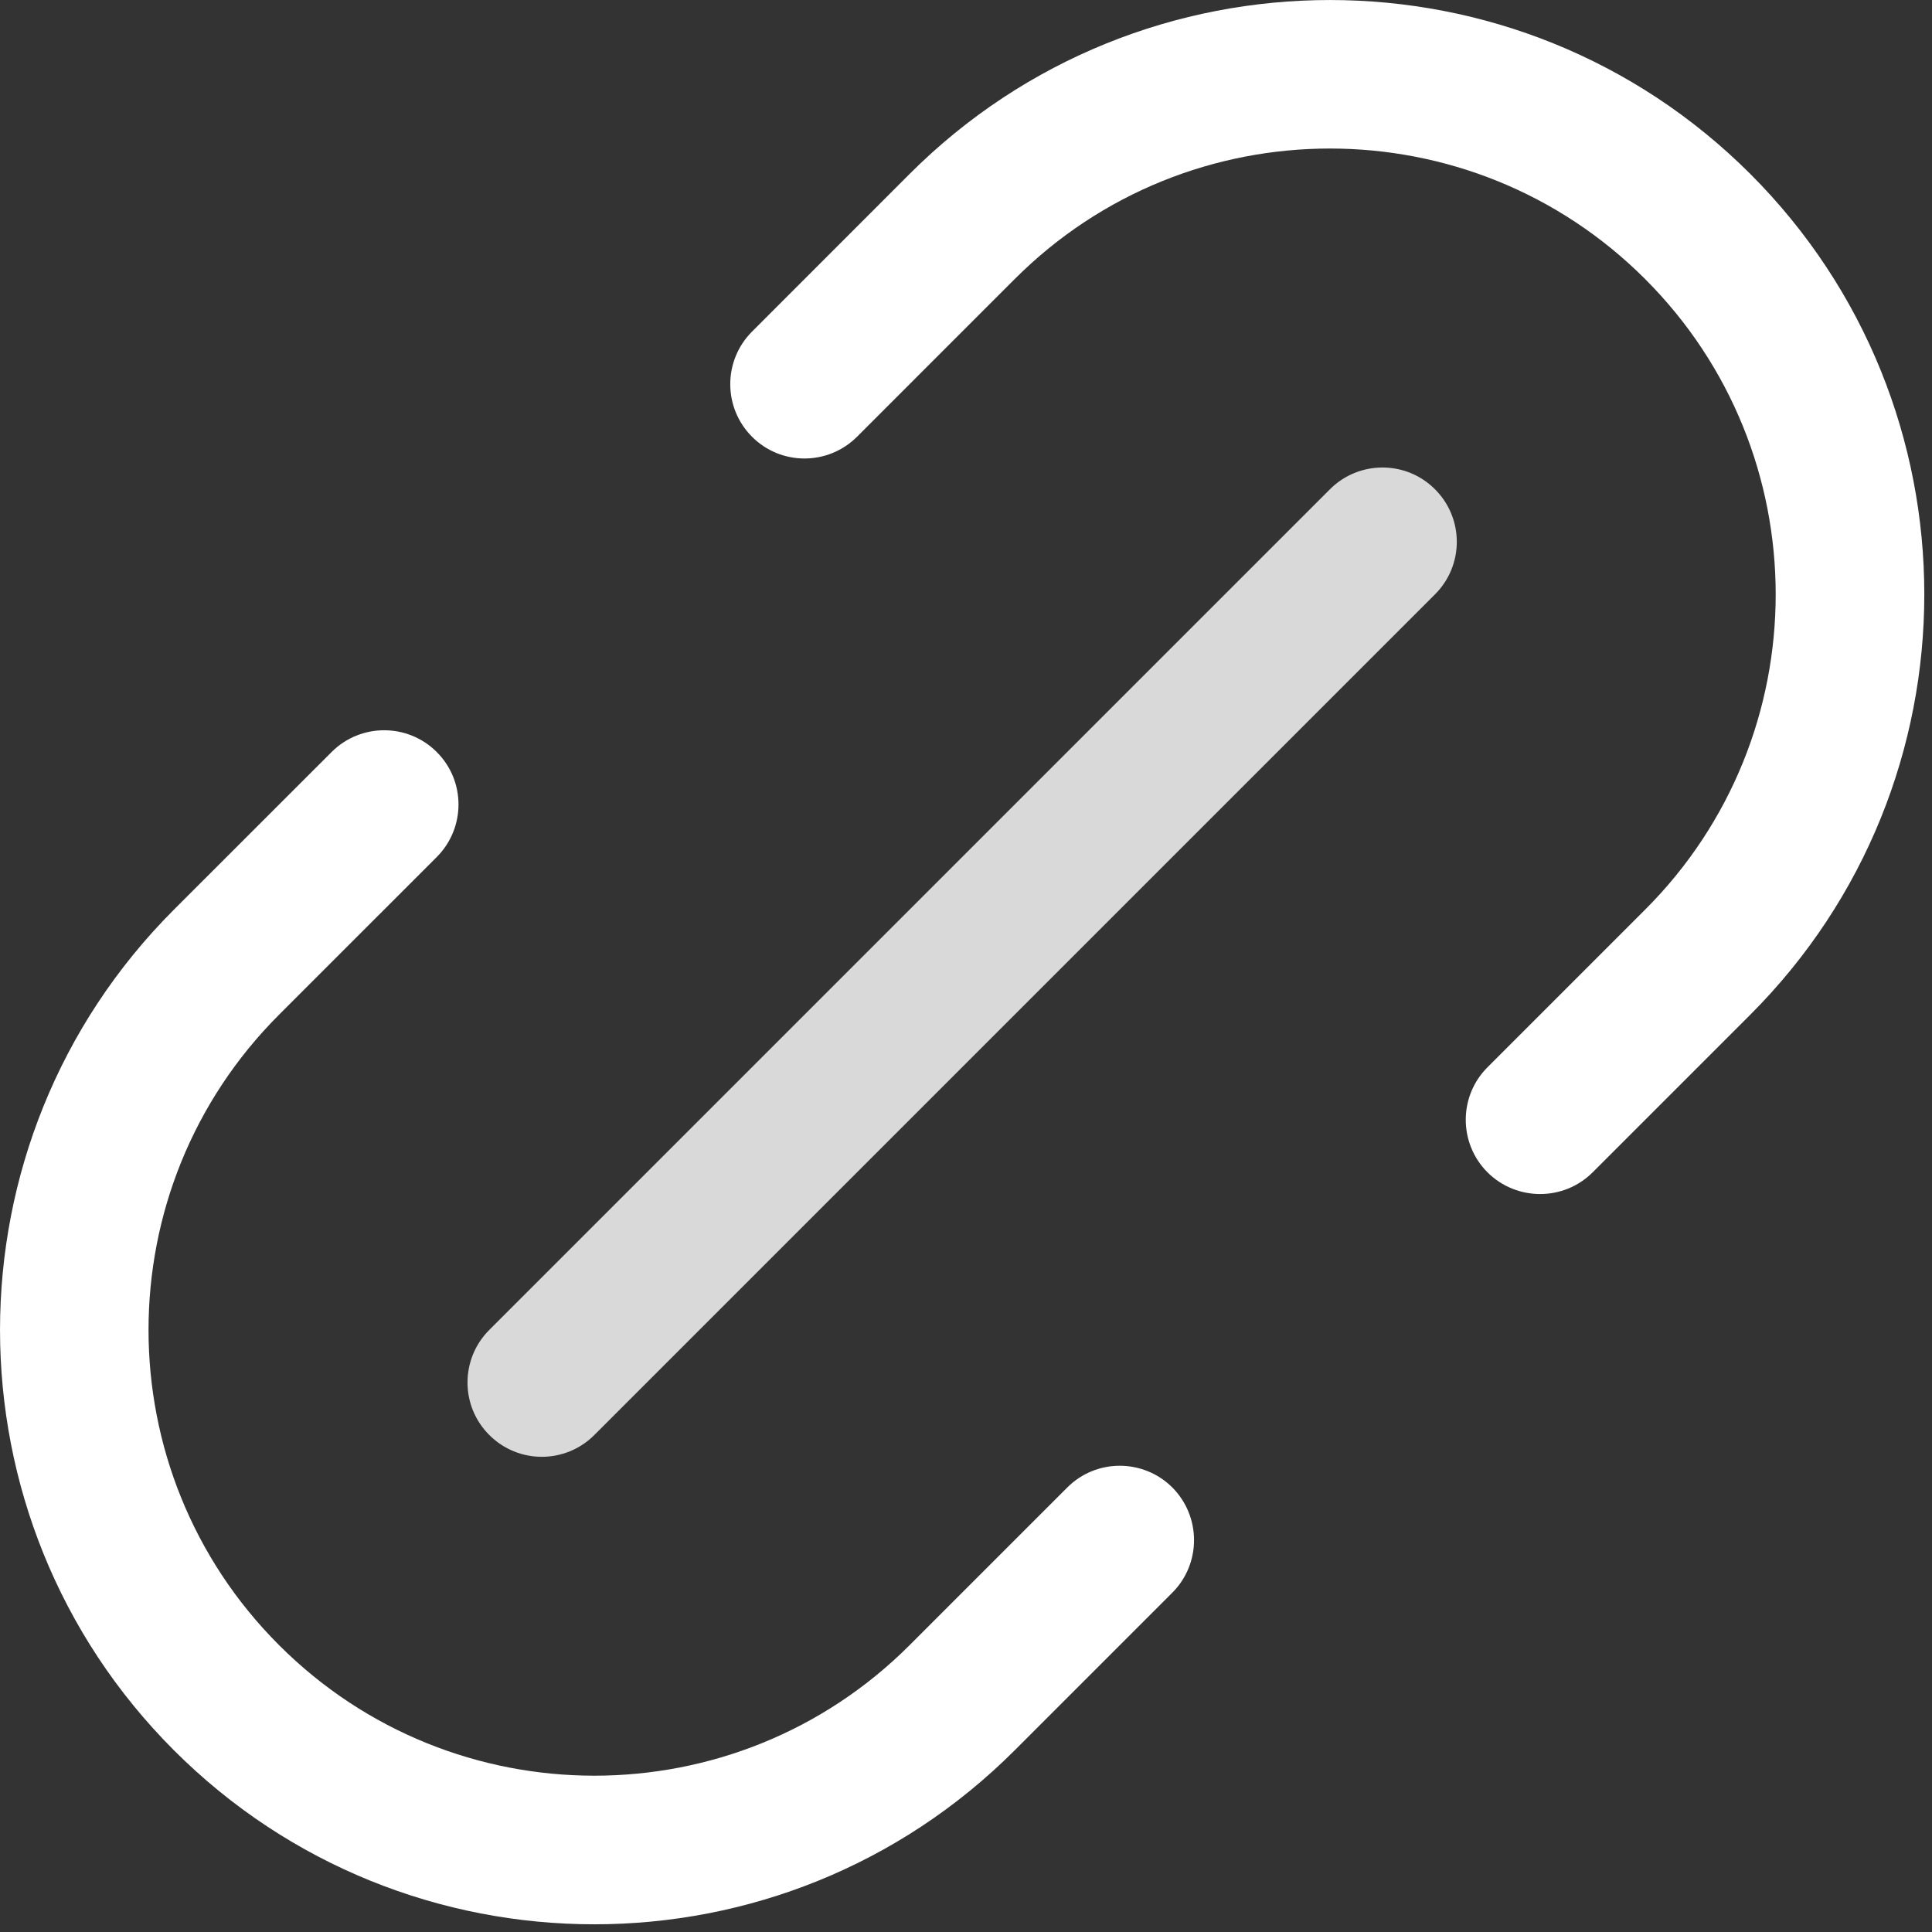
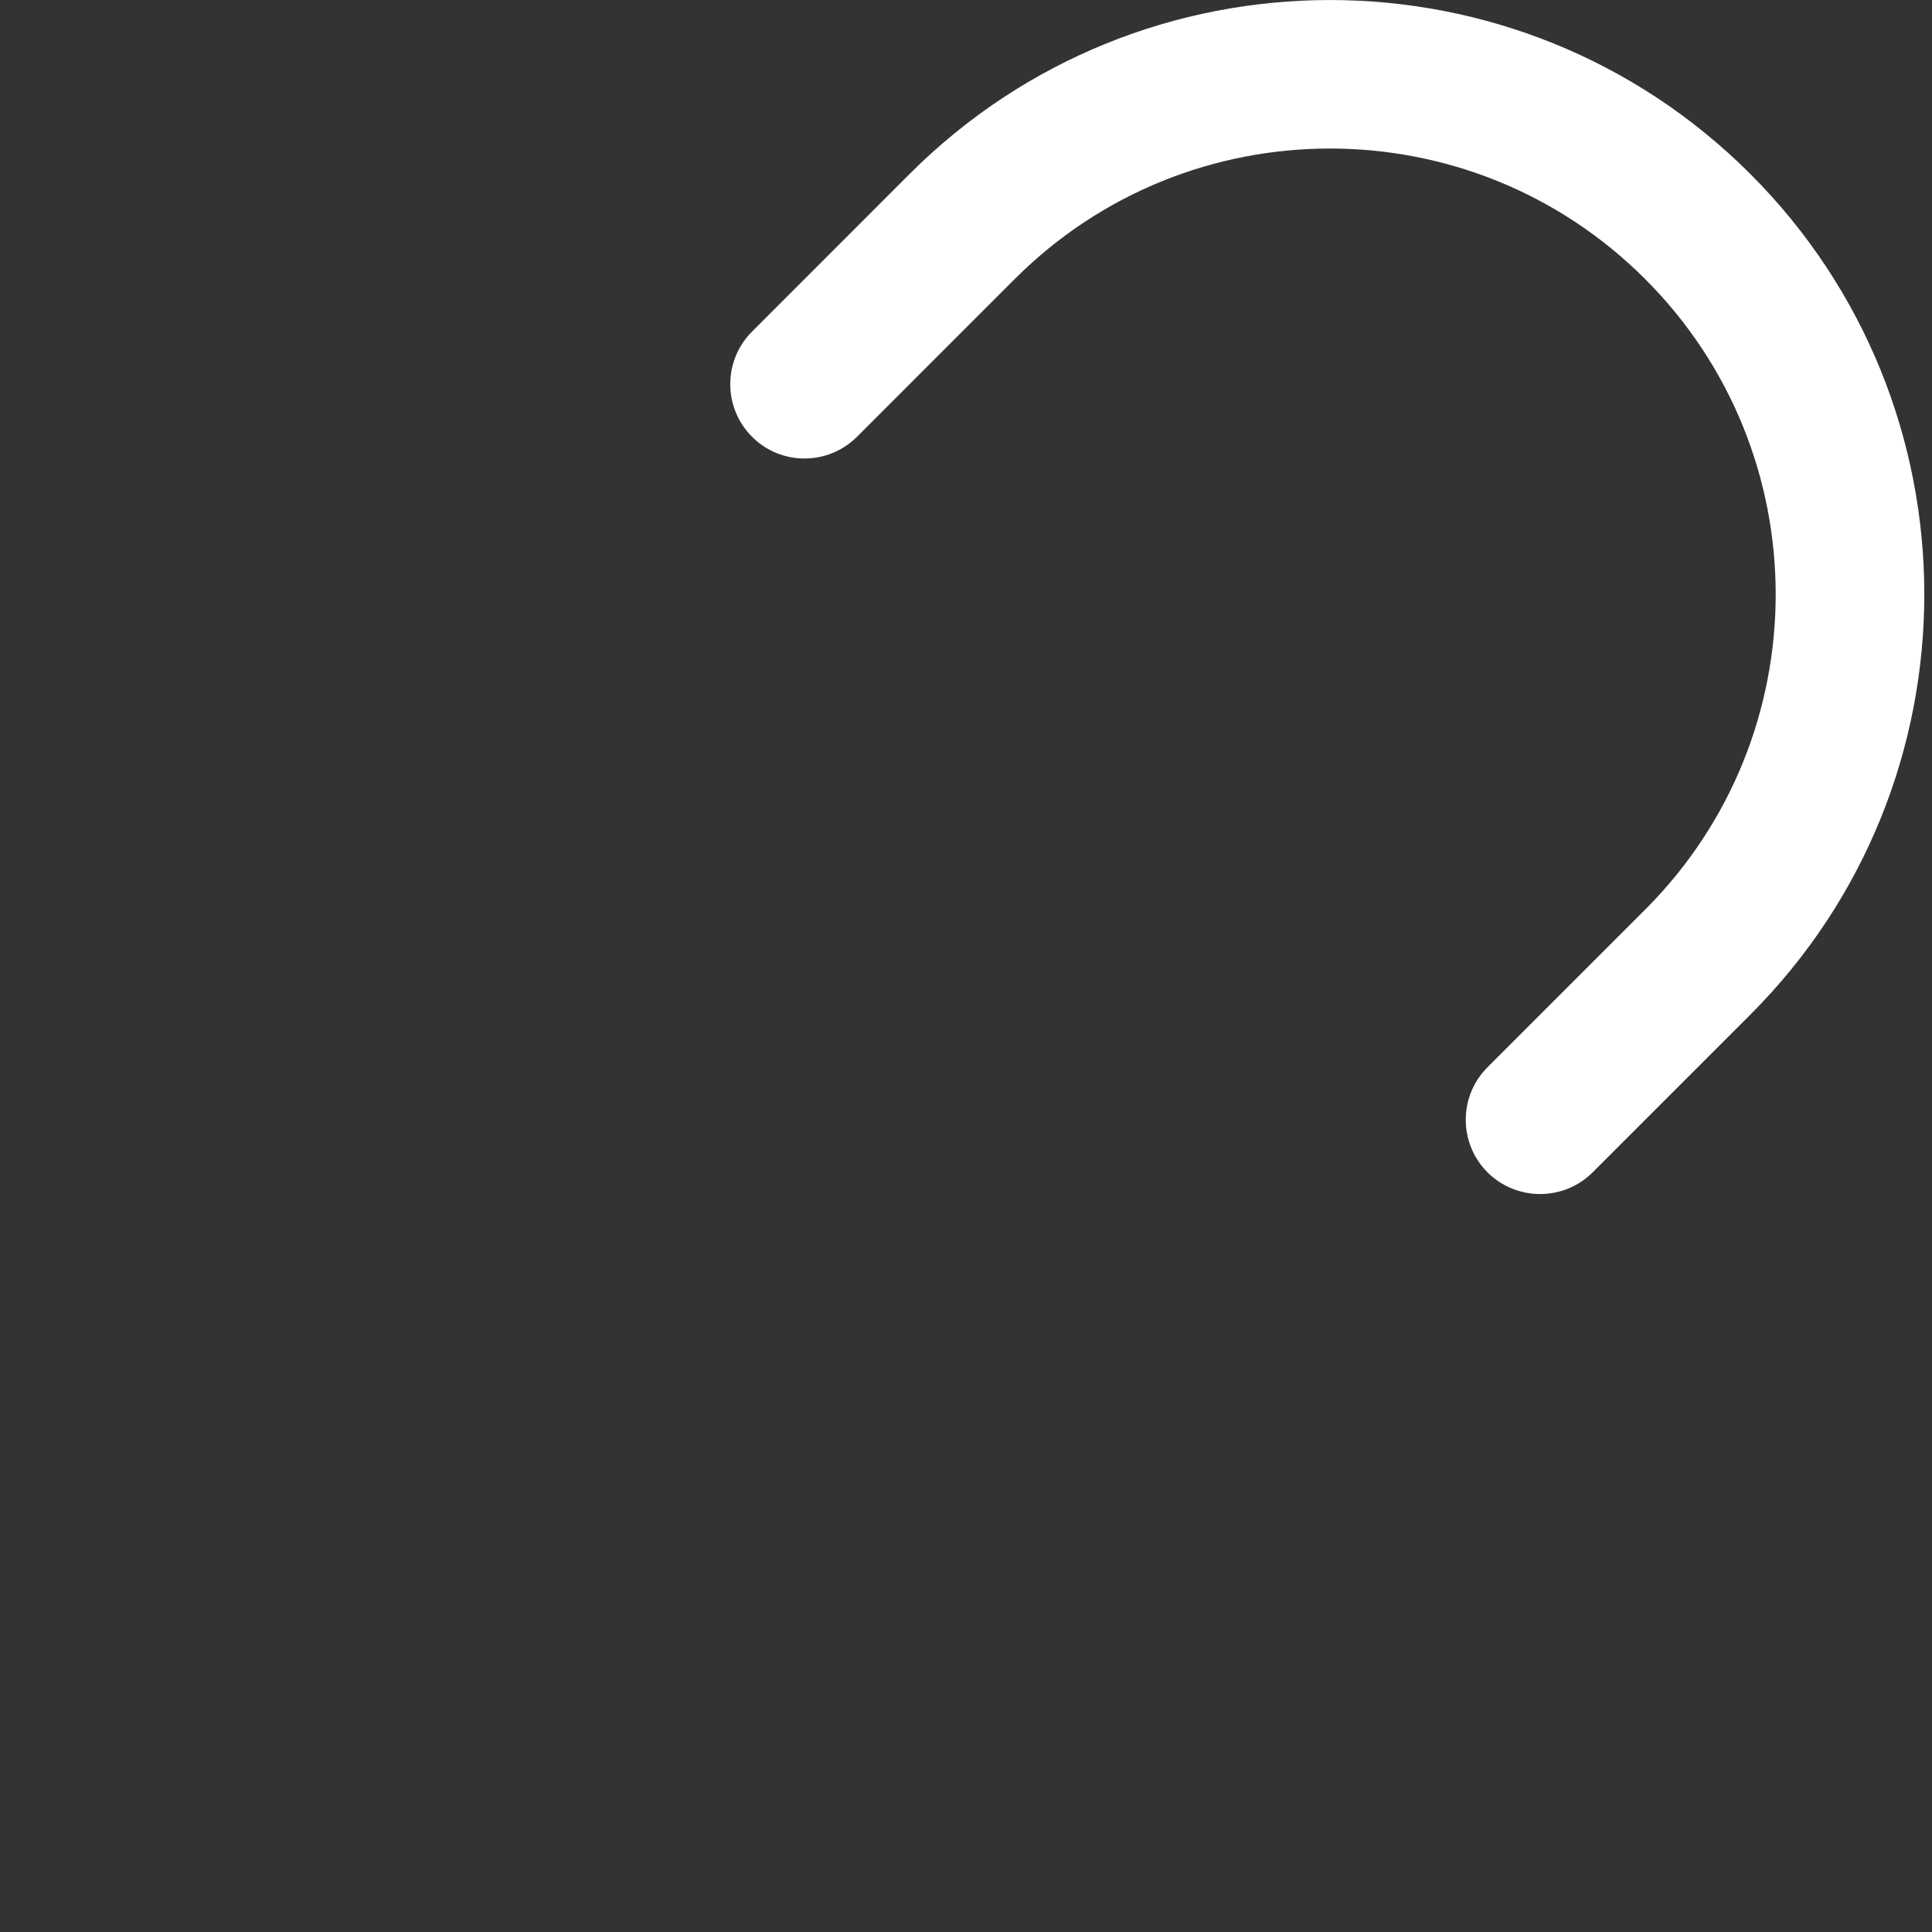
<svg xmlns="http://www.w3.org/2000/svg" width="26" height="26" viewBox="0 0 26 26" fill="none">
  <rect x="0" y="0" width="26" height="26" fill="#333333" stroke="none" />
  <path fill-rule="evenodd" clip-rule="evenodd" d="M21.433 15.777L23.555 13.655C26.677 10.533 26.677 5.463 23.555 2.341C20.433 -0.78 15.363 -0.78 12.241 2.341L10.12 4.463C9.73 4.853 9.73 5.487 10.12 5.877C10.509 6.268 11.143 6.268 11.534 5.877L13.655 3.756C15.996 1.413 19.799 1.413 22.14 3.756C24.482 6.098 24.482 9.899 22.14 12.241L20.018 14.363C19.628 14.752 19.628 15.386 20.018 15.777C20.41 16.166 21.043 16.166 21.433 15.777Z" fill="white" />
-   <path fill-rule="evenodd" clip-rule="evenodd" d="M4.463 10.12L2.341 12.241C-0.78 15.363 -0.78 20.433 2.341 23.555C5.463 26.677 10.533 26.677 13.655 23.555L15.777 21.433C16.166 21.043 16.166 20.41 15.777 20.018C15.386 19.628 14.752 19.628 14.363 20.018L12.241 22.14C9.899 24.482 6.098 24.482 3.756 22.14C1.413 19.799 1.413 15.996 3.756 13.655L5.877 11.534C6.268 11.143 6.268 10.509 5.877 10.12C5.487 9.73 4.853 9.73 4.463 10.12Z" fill="white" />
-   <path fill-rule="evenodd" clip-rule="evenodd" d="M7.999 19.311L19.311 7.999C19.703 7.608 19.703 6.975 19.311 6.584C18.922 6.194 18.288 6.194 17.898 6.584L6.584 17.898C6.194 18.288 6.194 18.922 6.584 19.311C6.975 19.703 7.608 19.703 7.999 19.311Z" fill="#D9D9D9" />
</svg>